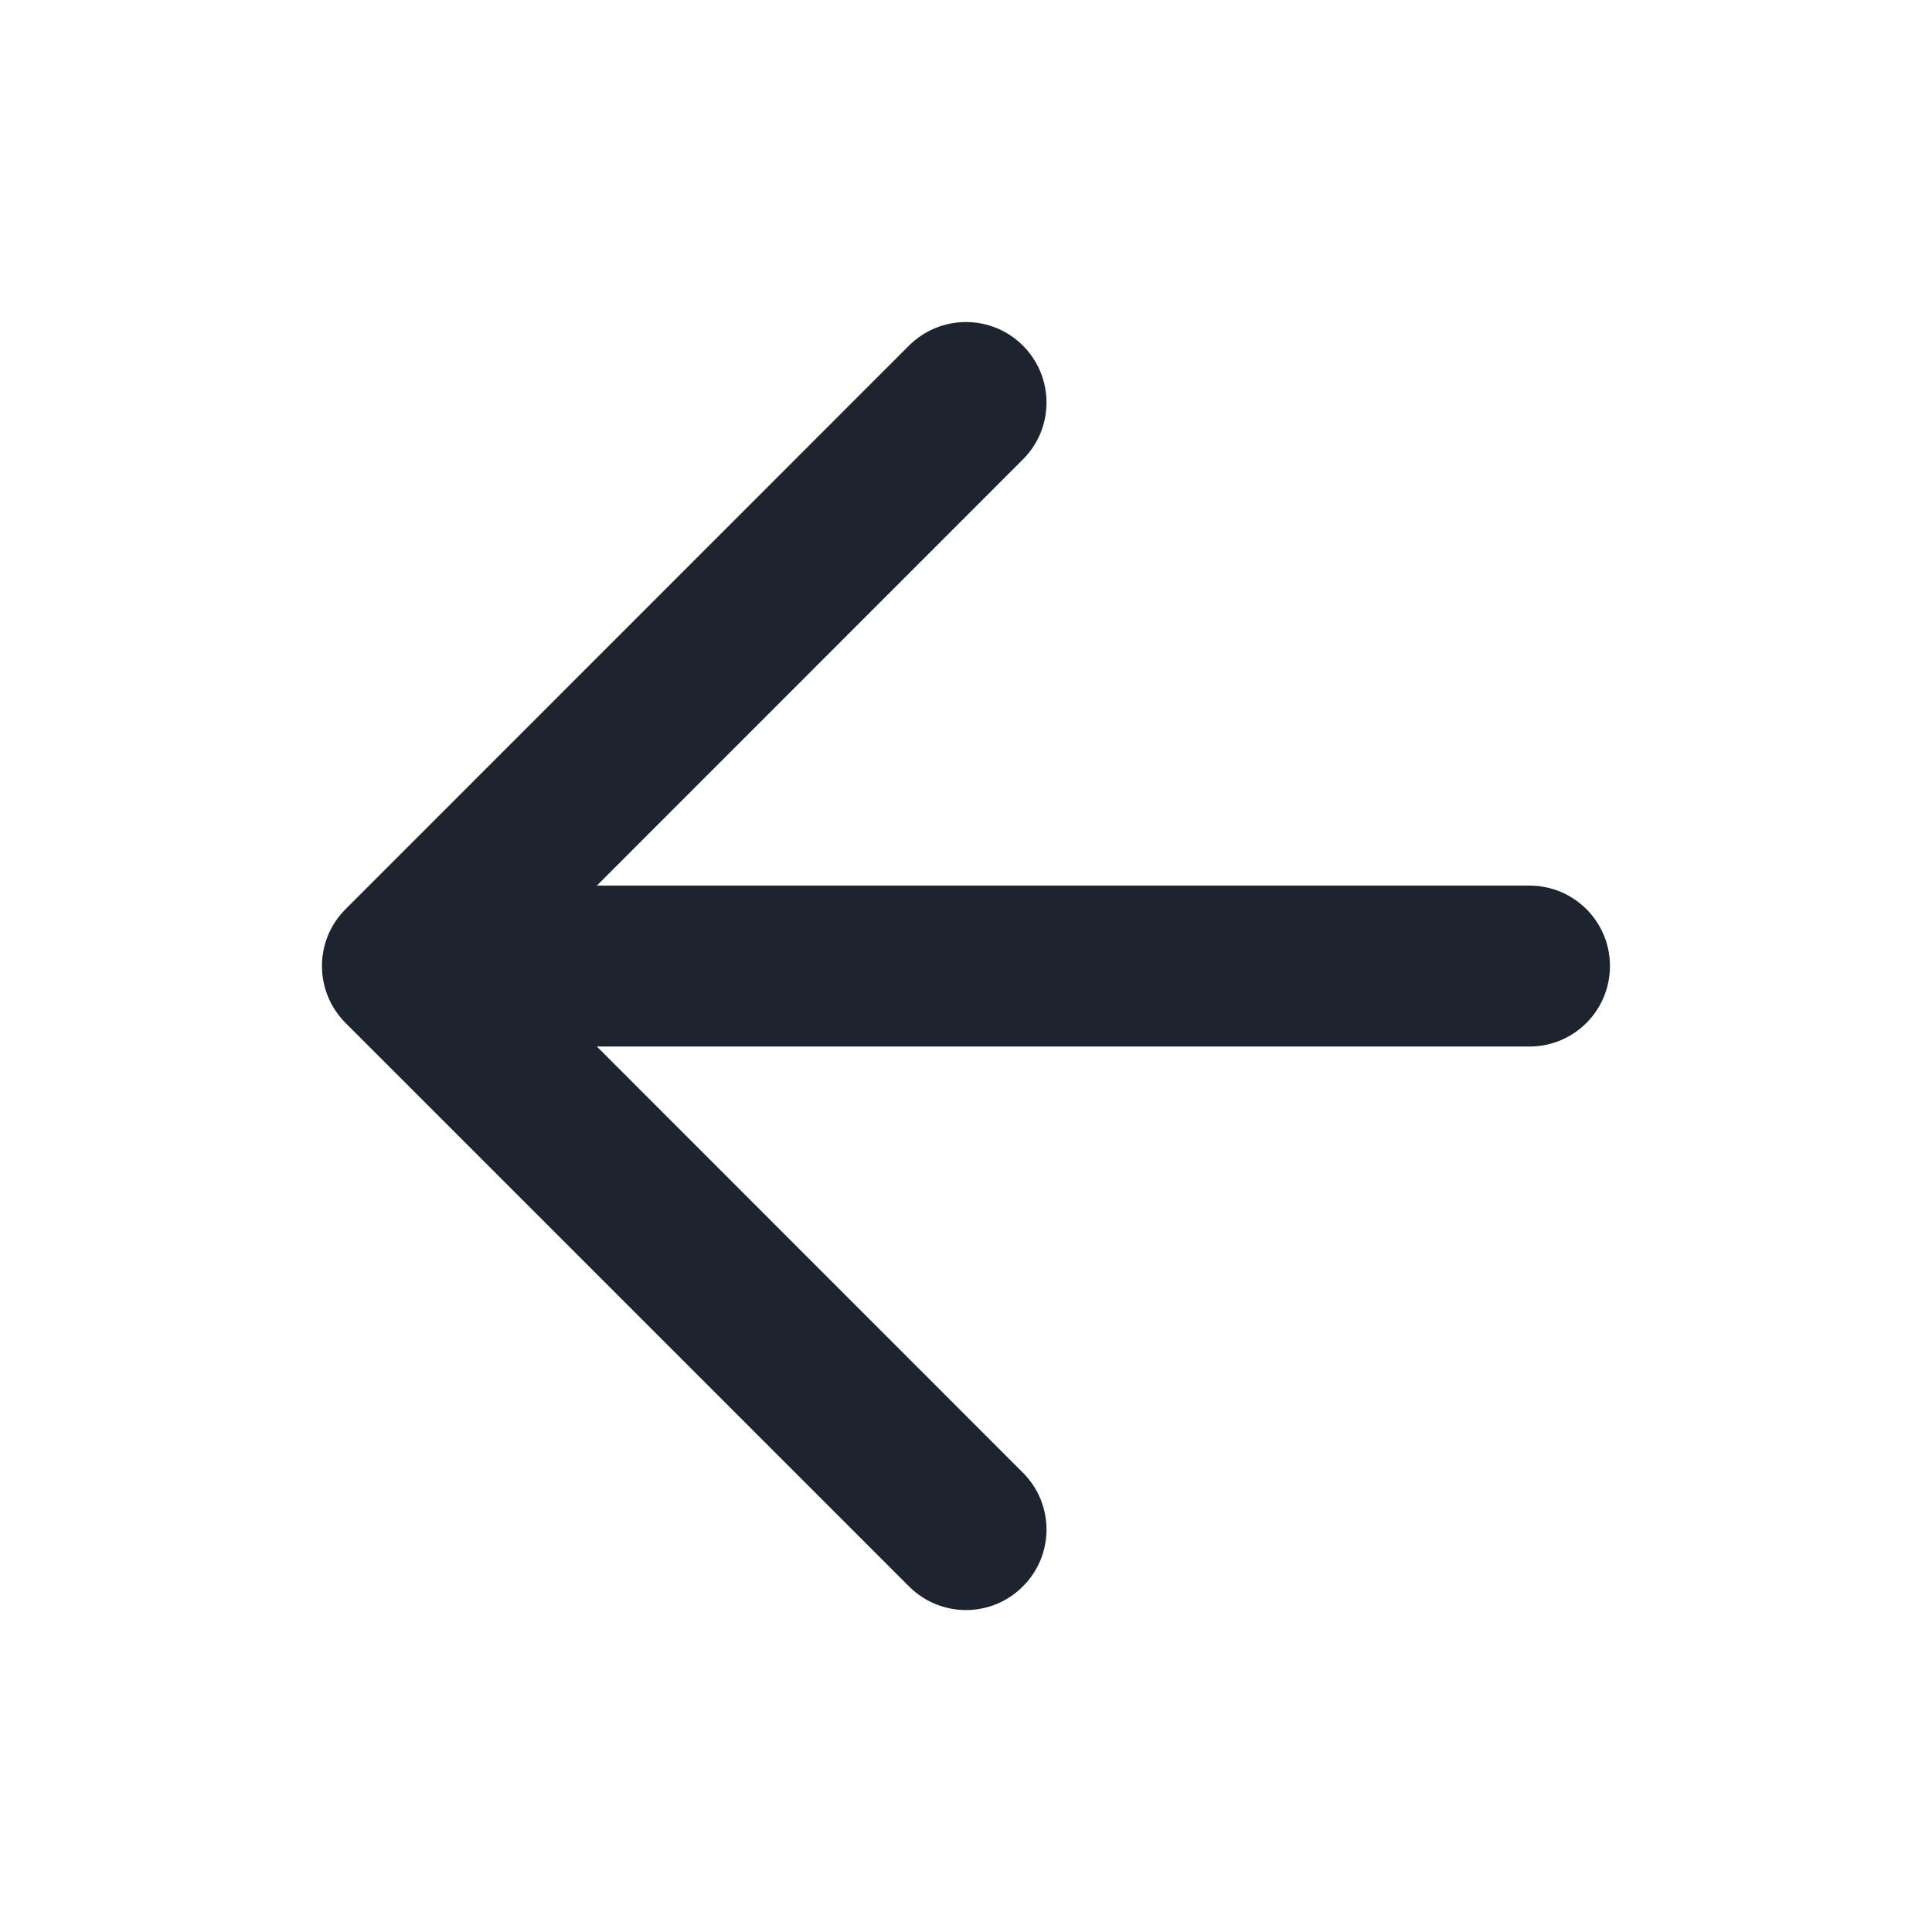
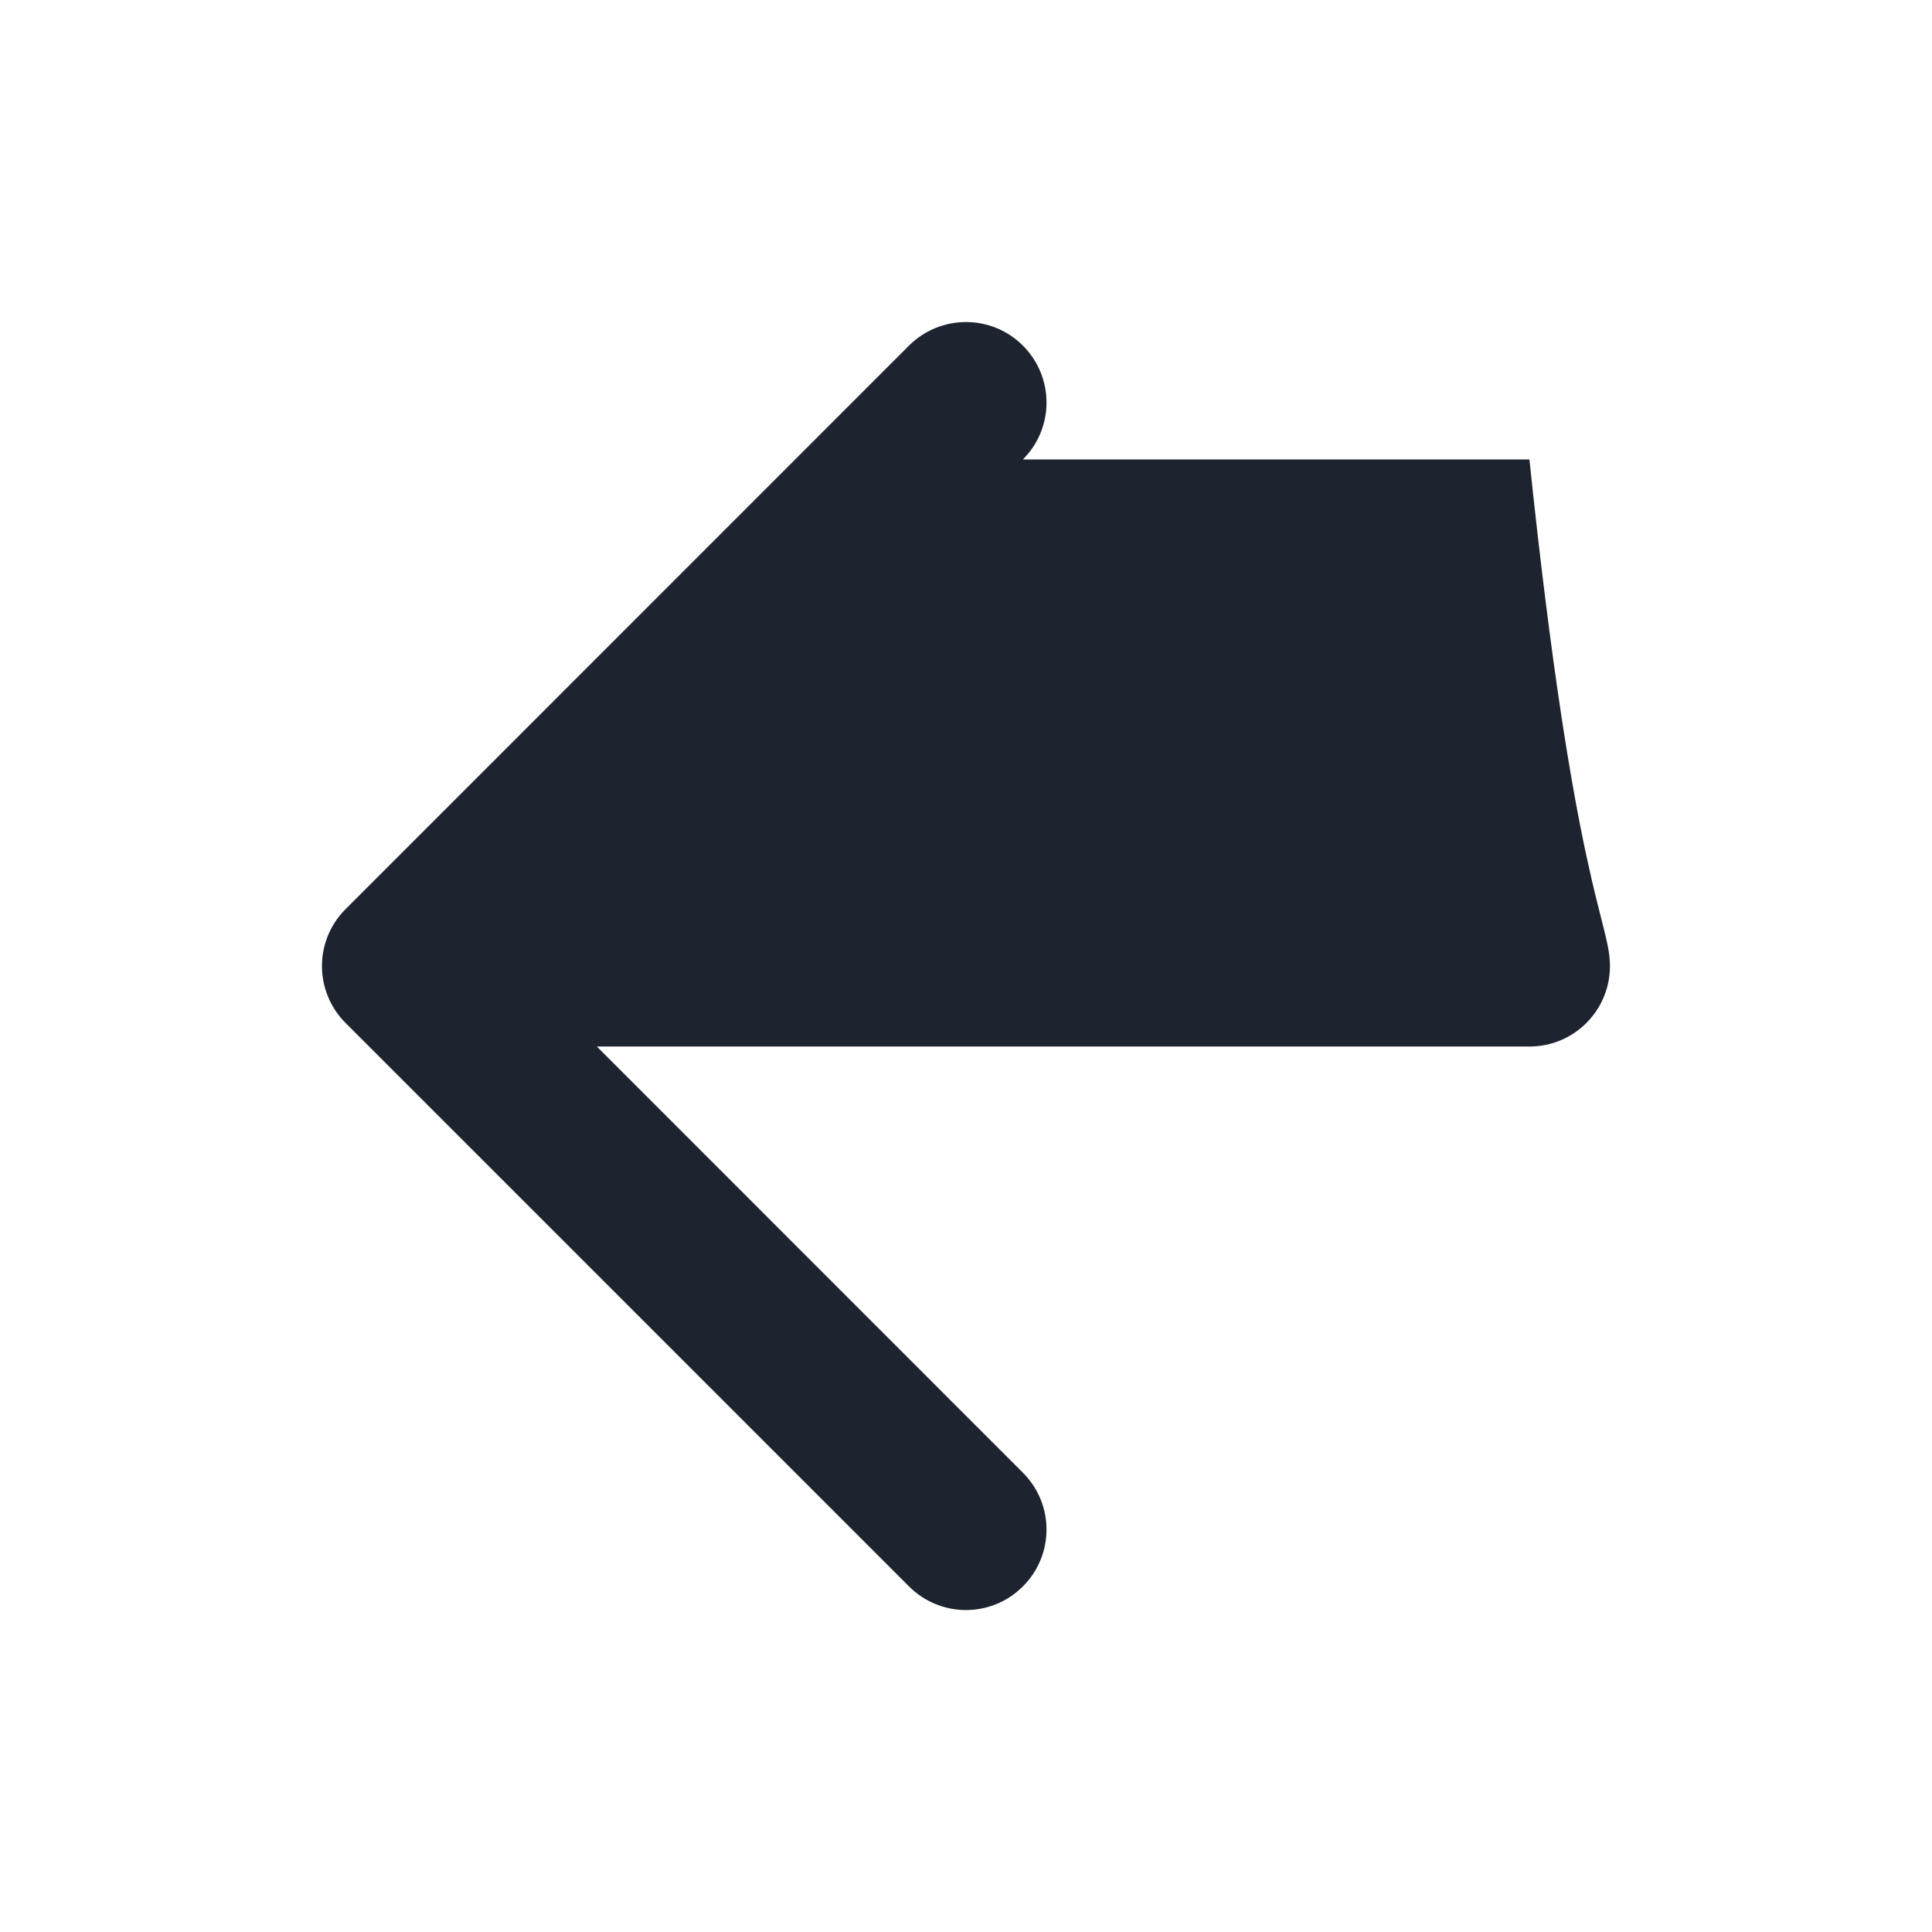
<svg xmlns="http://www.w3.org/2000/svg" width="16" height="16" viewBox="0 0 16 16" fill="none">
  <g id="Icon/ arrow-left">
-     <path id="Vector (Stroke) (Stroke)" fill-rule="evenodd" clip-rule="evenodd" d="M8.471 2.862C8.732 3.123 8.732 3.545 8.471 3.805L4.943 7.334H12.666C13.035 7.334 13.333 7.632 13.333 8C13.333 8.369 13.035 8.667 12.666 8.667H4.943L8.471 12.196C8.732 12.456 8.732 12.878 8.471 13.138C8.211 13.399 7.789 13.399 7.528 13.138L2.862 8.472C2.601 8.211 2.601 7.789 2.862 7.529L7.528 2.862C7.789 2.602 8.211 2.602 8.471 2.862Z" fill="#1D2430" />
+     <path id="Vector (Stroke) (Stroke)" fill-rule="evenodd" clip-rule="evenodd" d="M8.471 2.862C8.732 3.123 8.732 3.545 8.471 3.805H12.666C13.035 7.334 13.333 7.632 13.333 8C13.333 8.369 13.035 8.667 12.666 8.667H4.943L8.471 12.196C8.732 12.456 8.732 12.878 8.471 13.138C8.211 13.399 7.789 13.399 7.528 13.138L2.862 8.472C2.601 8.211 2.601 7.789 2.862 7.529L7.528 2.862C7.789 2.602 8.211 2.602 8.471 2.862Z" fill="#1D2430" />
  </g>
</svg>